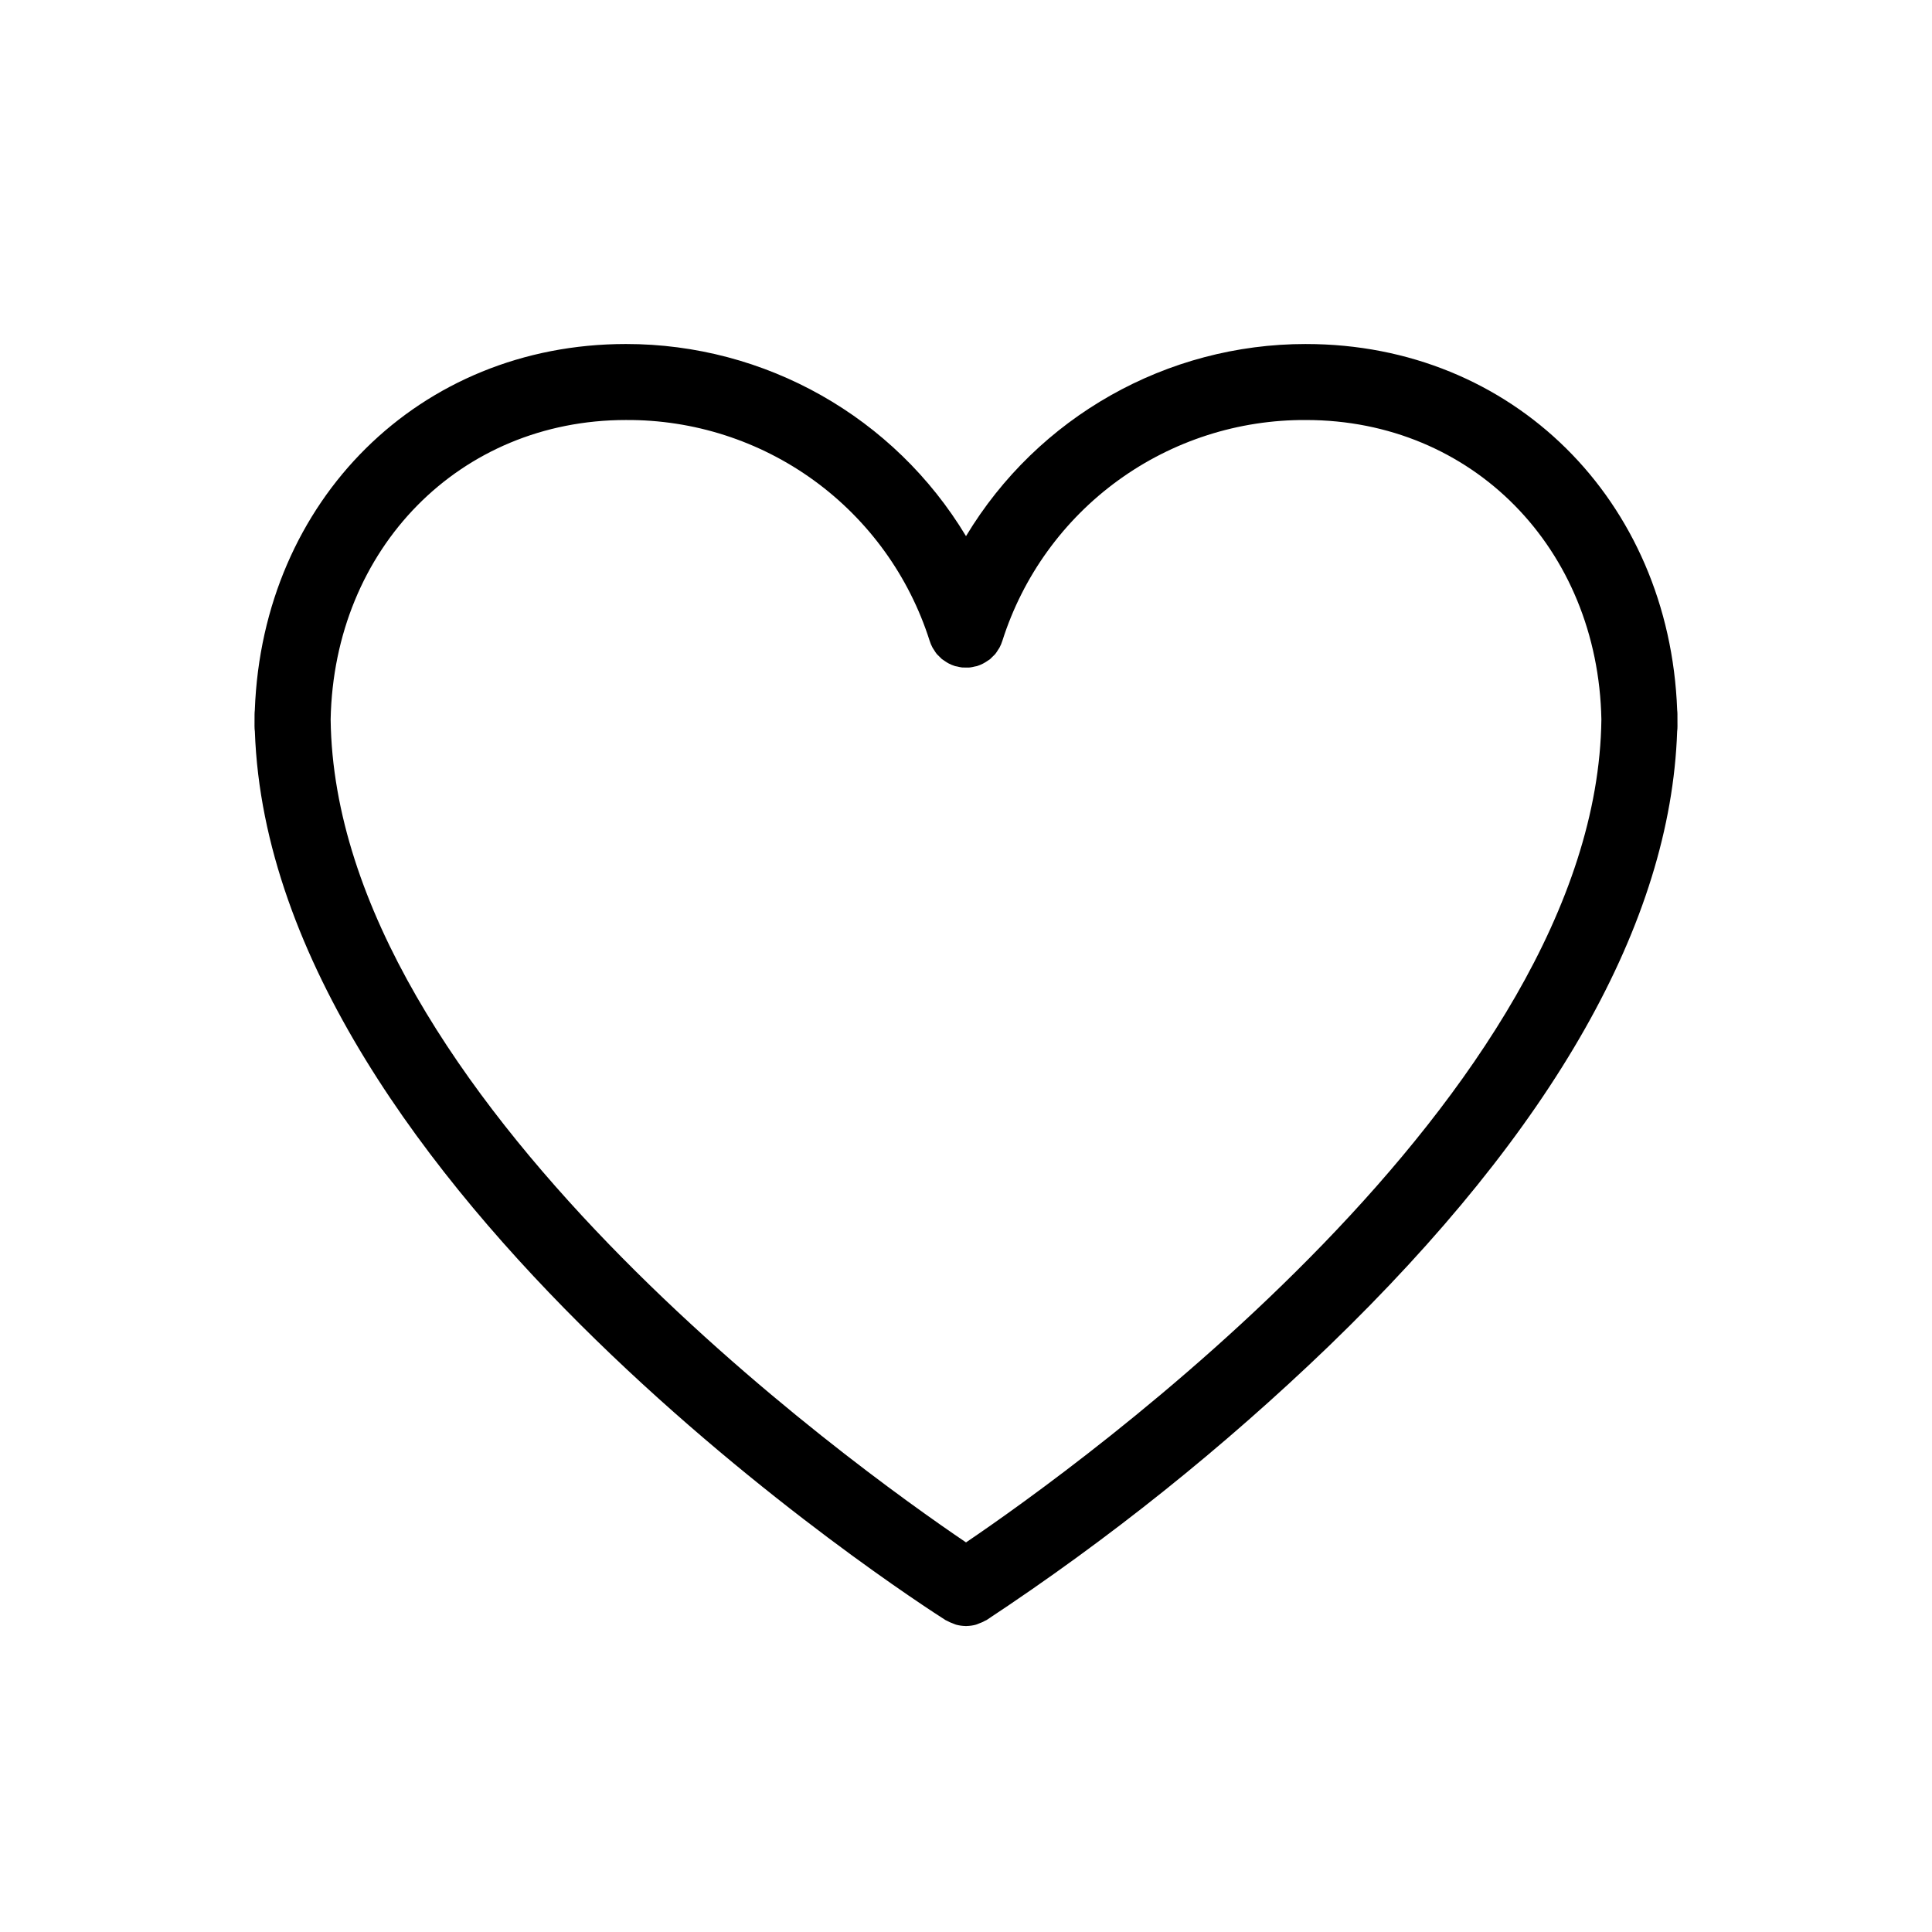
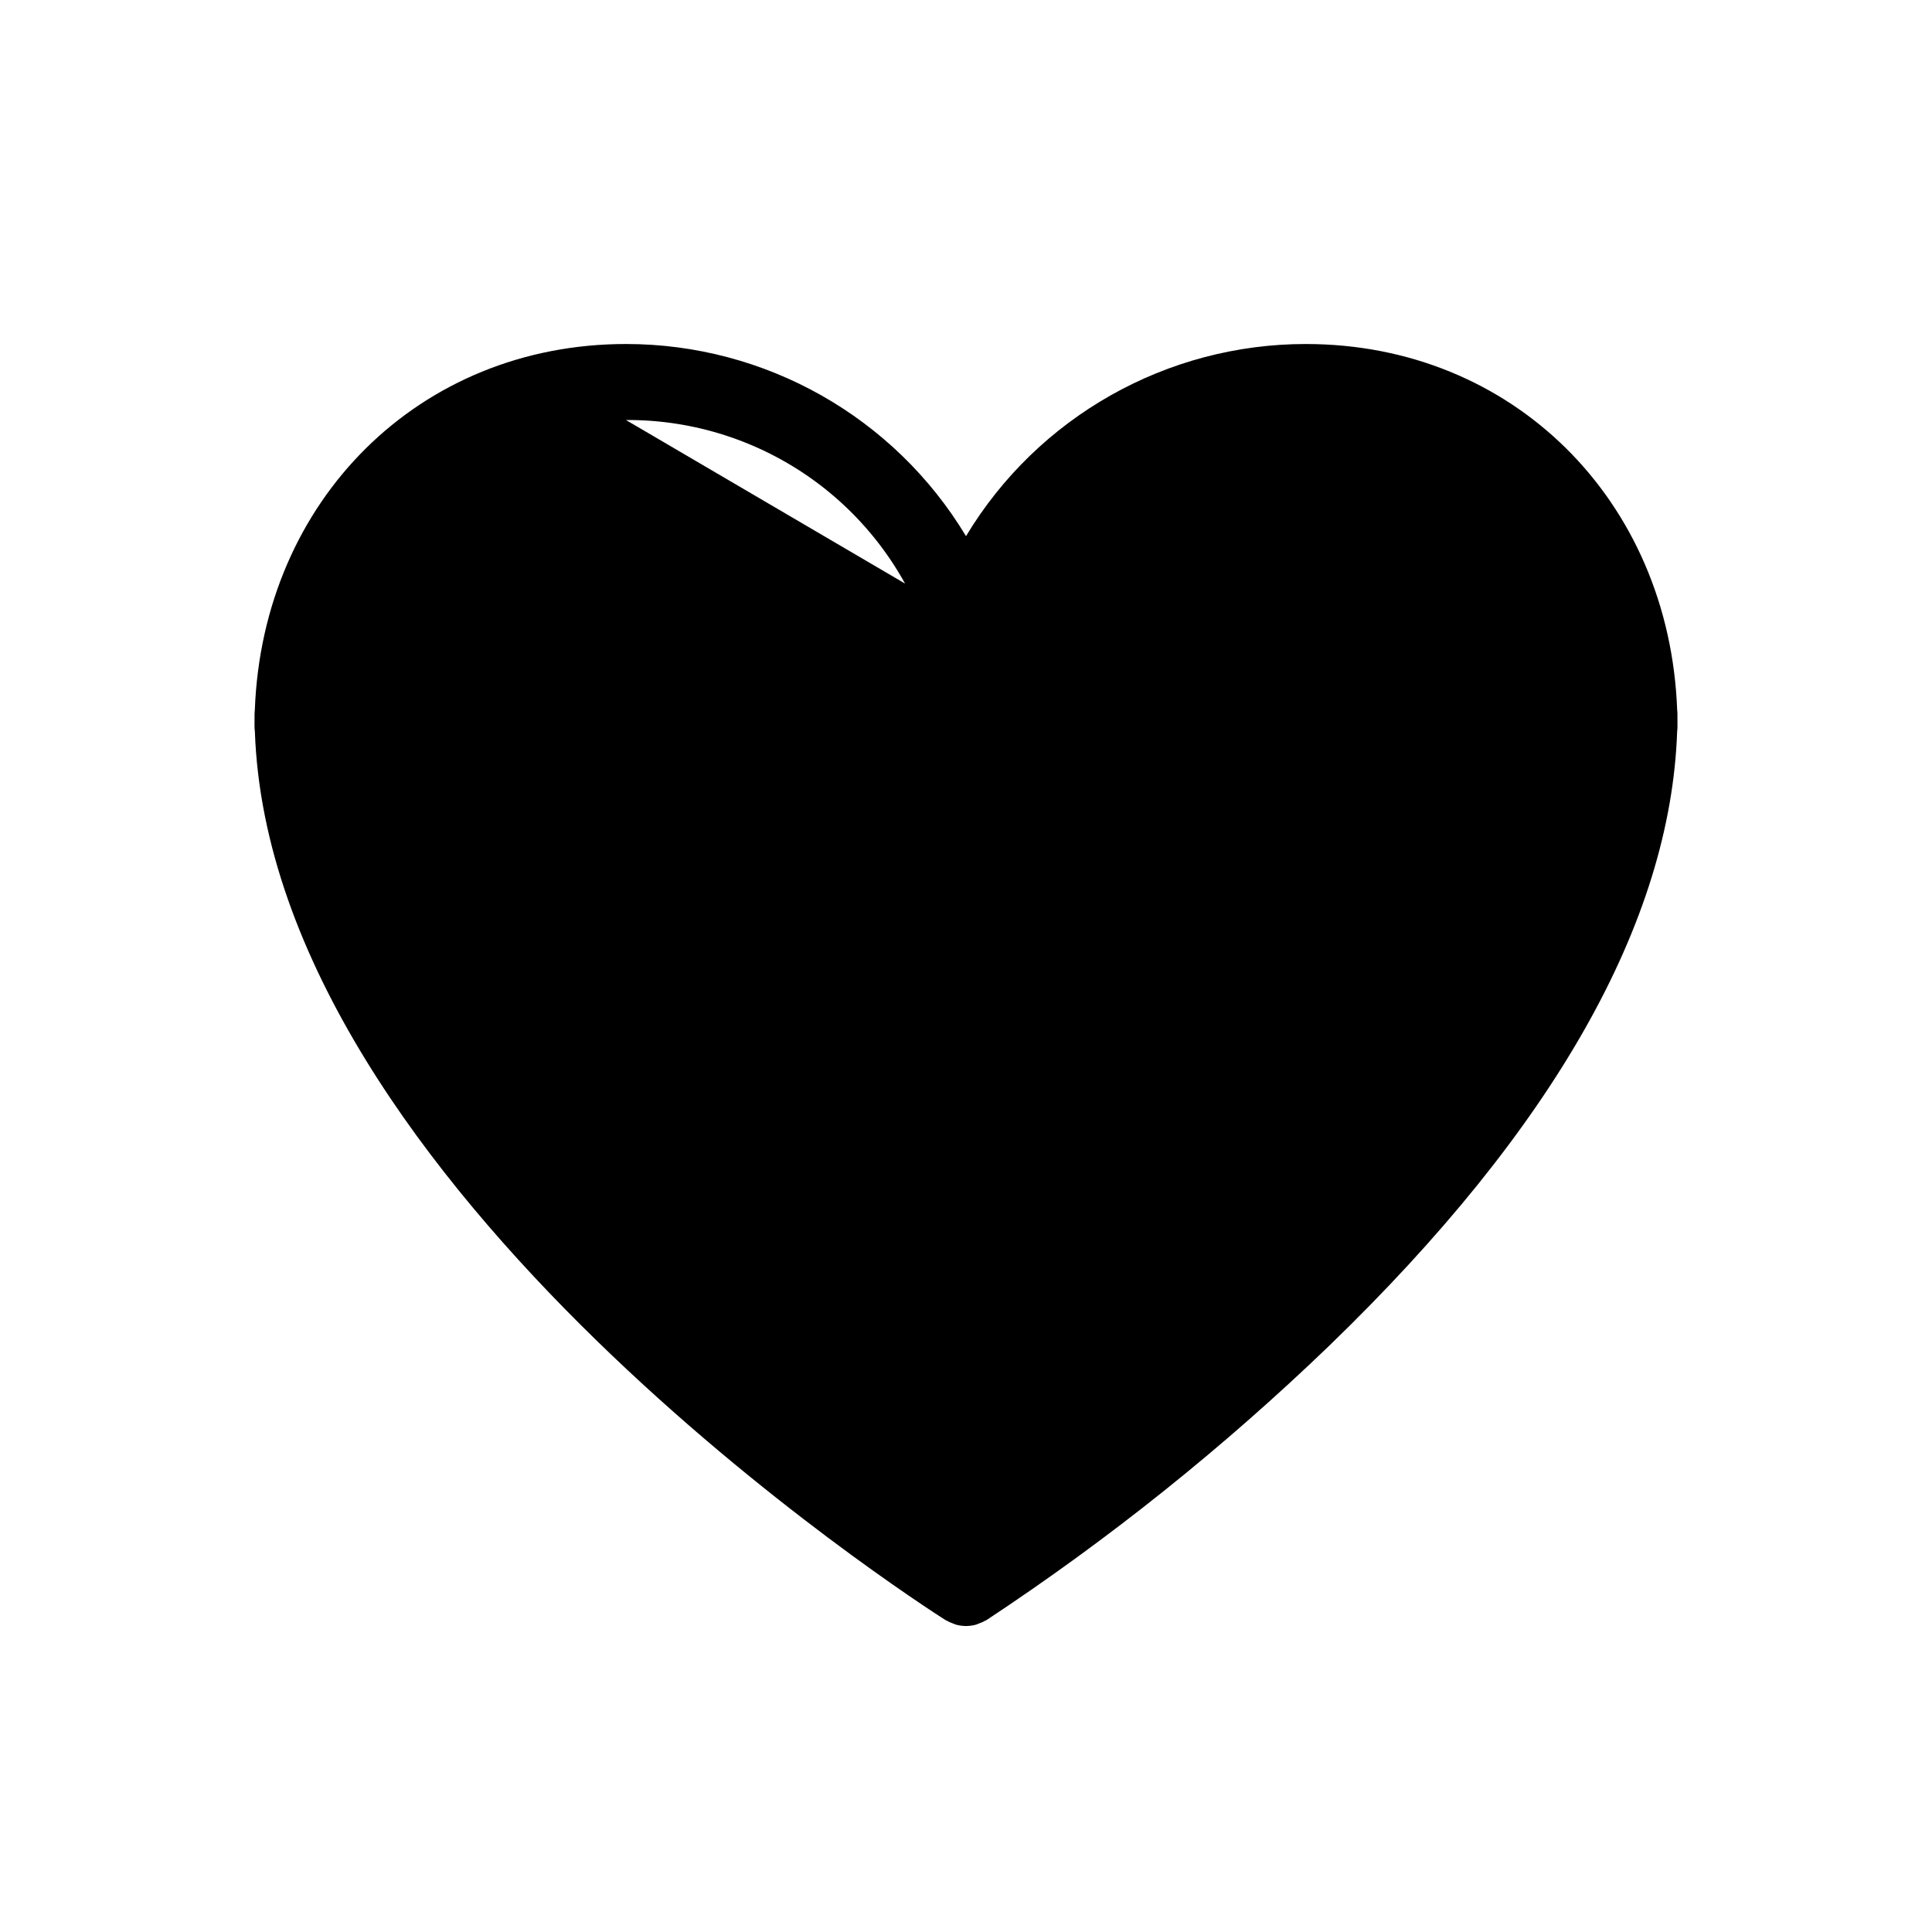
<svg xmlns="http://www.w3.org/2000/svg" fill="#000000" width="800px" height="800px" version="1.1" viewBox="144 144 512 512">
-   <path d="m211.46 333.32-0.008 2.453c-0.004 0.242-0.004 0.48-0.004 0.723l0.004 0.004c0 0.449 0.027 0.895 0.09 1.34 4.207 120.54 175.67 230.82 183.06 235.52 0.098 0.062 0.207 0.078 0.305 0.137 0.531 0.301 1.09 0.551 1.668 0.75 0.277 0.102 0.543 0.242 0.824 0.32v-0.004c0.797 0.215 1.617 0.328 2.441 0.344 0.051 0 0.102 0.02 0.152 0.02h0.023c0.051 0 0.102-0.02 0.152-0.02h-0.004c0.828-0.016 1.648-0.129 2.445-0.344 0.281-0.074 0.543-0.215 0.82-0.316h-0.004c0.582-0.199 1.145-0.449 1.676-0.754 0.098-0.059 0.207-0.074 0.301-0.137l0.004 0.004c32.43-21.418 62.832-45.75 90.828-72.703 59.492-57.48 90.5-112.23 92.23-162.82 0.059-0.441 0.086-0.883 0.086-1.328 0-0.242 0-0.48-0.004-0.723l-0.008-2.453 0.004-0.004c0-0.391-0.027-0.781-0.07-1.168-2.066-55.598-43.656-96.992-98.355-96.992v-0.004c-36.895-0.02-71.094 19.309-90.113 50.918-19.023-31.609-53.223-50.934-90.117-50.918-54.699 0-96.289 41.398-98.355 96.992l0.004 0.004c-0.047 0.387-0.07 0.777-0.074 1.168zm98.426-78.012c17.895-0.109 35.355 5.504 49.832 16.02 14.477 10.52 25.211 25.395 30.633 42.445l0.016 0.039c0.188 0.602 0.426 1.18 0.719 1.734 0.137 0.262 0.309 0.488 0.465 0.734 0.203 0.344 0.426 0.676 0.668 0.992 0.207 0.25 0.453 0.457 0.68 0.684 0.223 0.246 0.461 0.48 0.707 0.703 0.293 0.219 0.598 0.426 0.914 0.613 0.289 0.203 0.59 0.387 0.902 0.555 0.527 0.273 1.074 0.504 1.641 0.68l0.039 0.016c0.188 0.055 0.375 0.062 0.566 0.109 0.441 0.117 0.891 0.207 1.344 0.262 0.34 0.02 0.68 0.023 1.02 0.008 0.316 0 0.629 0.023 0.949-0.008 0.465-0.055 0.922-0.145 1.371-0.266 0.184-0.043 0.367-0.051 0.547-0.105l0.039-0.016h0.004c0.535-0.172 1.059-0.387 1.559-0.645 0.418-0.215 0.816-0.461 1.199-0.73 0.23-0.16 0.48-0.289 0.695-0.469 0.27-0.242 0.527-0.496 0.77-0.762 0.207-0.211 0.434-0.398 0.621-0.625v-0.004c0.246-0.324 0.477-0.664 0.684-1.016 0.148-0.234 0.312-0.449 0.441-0.695h0.004c0.293-0.559 0.535-1.145 0.723-1.75l0.016-0.039c5.422-17.051 16.156-31.926 30.633-42.445 14.477-10.516 31.938-16.129 49.832-16.02 44.035 0 77.383 33.984 78.266 79.352-1.199 99.602-139.27 198.38-168.38 218.09-29.121-19.711-167.18-118.4-168.38-218.09 0.883-45.367 34.23-79.355 78.266-79.355z" />
+   <path d="m211.46 333.32-0.008 2.453c-0.004 0.242-0.004 0.48-0.004 0.723l0.004 0.004c0 0.449 0.027 0.895 0.09 1.34 4.207 120.54 175.67 230.82 183.06 235.52 0.098 0.062 0.207 0.078 0.305 0.137 0.531 0.301 1.09 0.551 1.668 0.75 0.277 0.102 0.543 0.242 0.824 0.32v-0.004c0.797 0.215 1.617 0.328 2.441 0.344 0.051 0 0.102 0.02 0.152 0.02h0.023c0.051 0 0.102-0.02 0.152-0.02h-0.004c0.828-0.016 1.648-0.129 2.445-0.344 0.281-0.074 0.543-0.215 0.82-0.316h-0.004c0.582-0.199 1.145-0.449 1.676-0.754 0.098-0.059 0.207-0.074 0.301-0.137l0.004 0.004c32.43-21.418 62.832-45.75 90.828-72.703 59.492-57.48 90.5-112.23 92.23-162.82 0.059-0.441 0.086-0.883 0.086-1.328 0-0.242 0-0.48-0.004-0.723l-0.008-2.453 0.004-0.004c0-0.391-0.027-0.781-0.07-1.168-2.066-55.598-43.656-96.992-98.355-96.992v-0.004c-36.895-0.02-71.094 19.309-90.113 50.918-19.023-31.609-53.223-50.934-90.117-50.918-54.699 0-96.289 41.398-98.355 96.992l0.004 0.004c-0.047 0.387-0.07 0.777-0.074 1.168zm98.426-78.012c17.895-0.109 35.355 5.504 49.832 16.02 14.477 10.52 25.211 25.395 30.633 42.445l0.016 0.039c0.188 0.602 0.426 1.18 0.719 1.734 0.137 0.262 0.309 0.488 0.465 0.734 0.203 0.344 0.426 0.676 0.668 0.992 0.207 0.25 0.453 0.457 0.68 0.684 0.223 0.246 0.461 0.48 0.707 0.703 0.293 0.219 0.598 0.426 0.914 0.613 0.289 0.203 0.59 0.387 0.902 0.555 0.527 0.273 1.074 0.504 1.641 0.68l0.039 0.016c0.188 0.055 0.375 0.062 0.566 0.109 0.441 0.117 0.891 0.207 1.344 0.262 0.34 0.02 0.68 0.023 1.02 0.008 0.316 0 0.629 0.023 0.949-0.008 0.465-0.055 0.922-0.145 1.371-0.266 0.184-0.043 0.367-0.051 0.547-0.105l0.039-0.016h0.004c0.535-0.172 1.059-0.387 1.559-0.645 0.418-0.215 0.816-0.461 1.199-0.73 0.23-0.16 0.48-0.289 0.695-0.469 0.27-0.242 0.527-0.496 0.77-0.762 0.207-0.211 0.434-0.398 0.621-0.625v-0.004c0.246-0.324 0.477-0.664 0.684-1.016 0.148-0.234 0.312-0.449 0.441-0.695h0.004c0.293-0.559 0.535-1.145 0.723-1.75l0.016-0.039z" />
</svg>